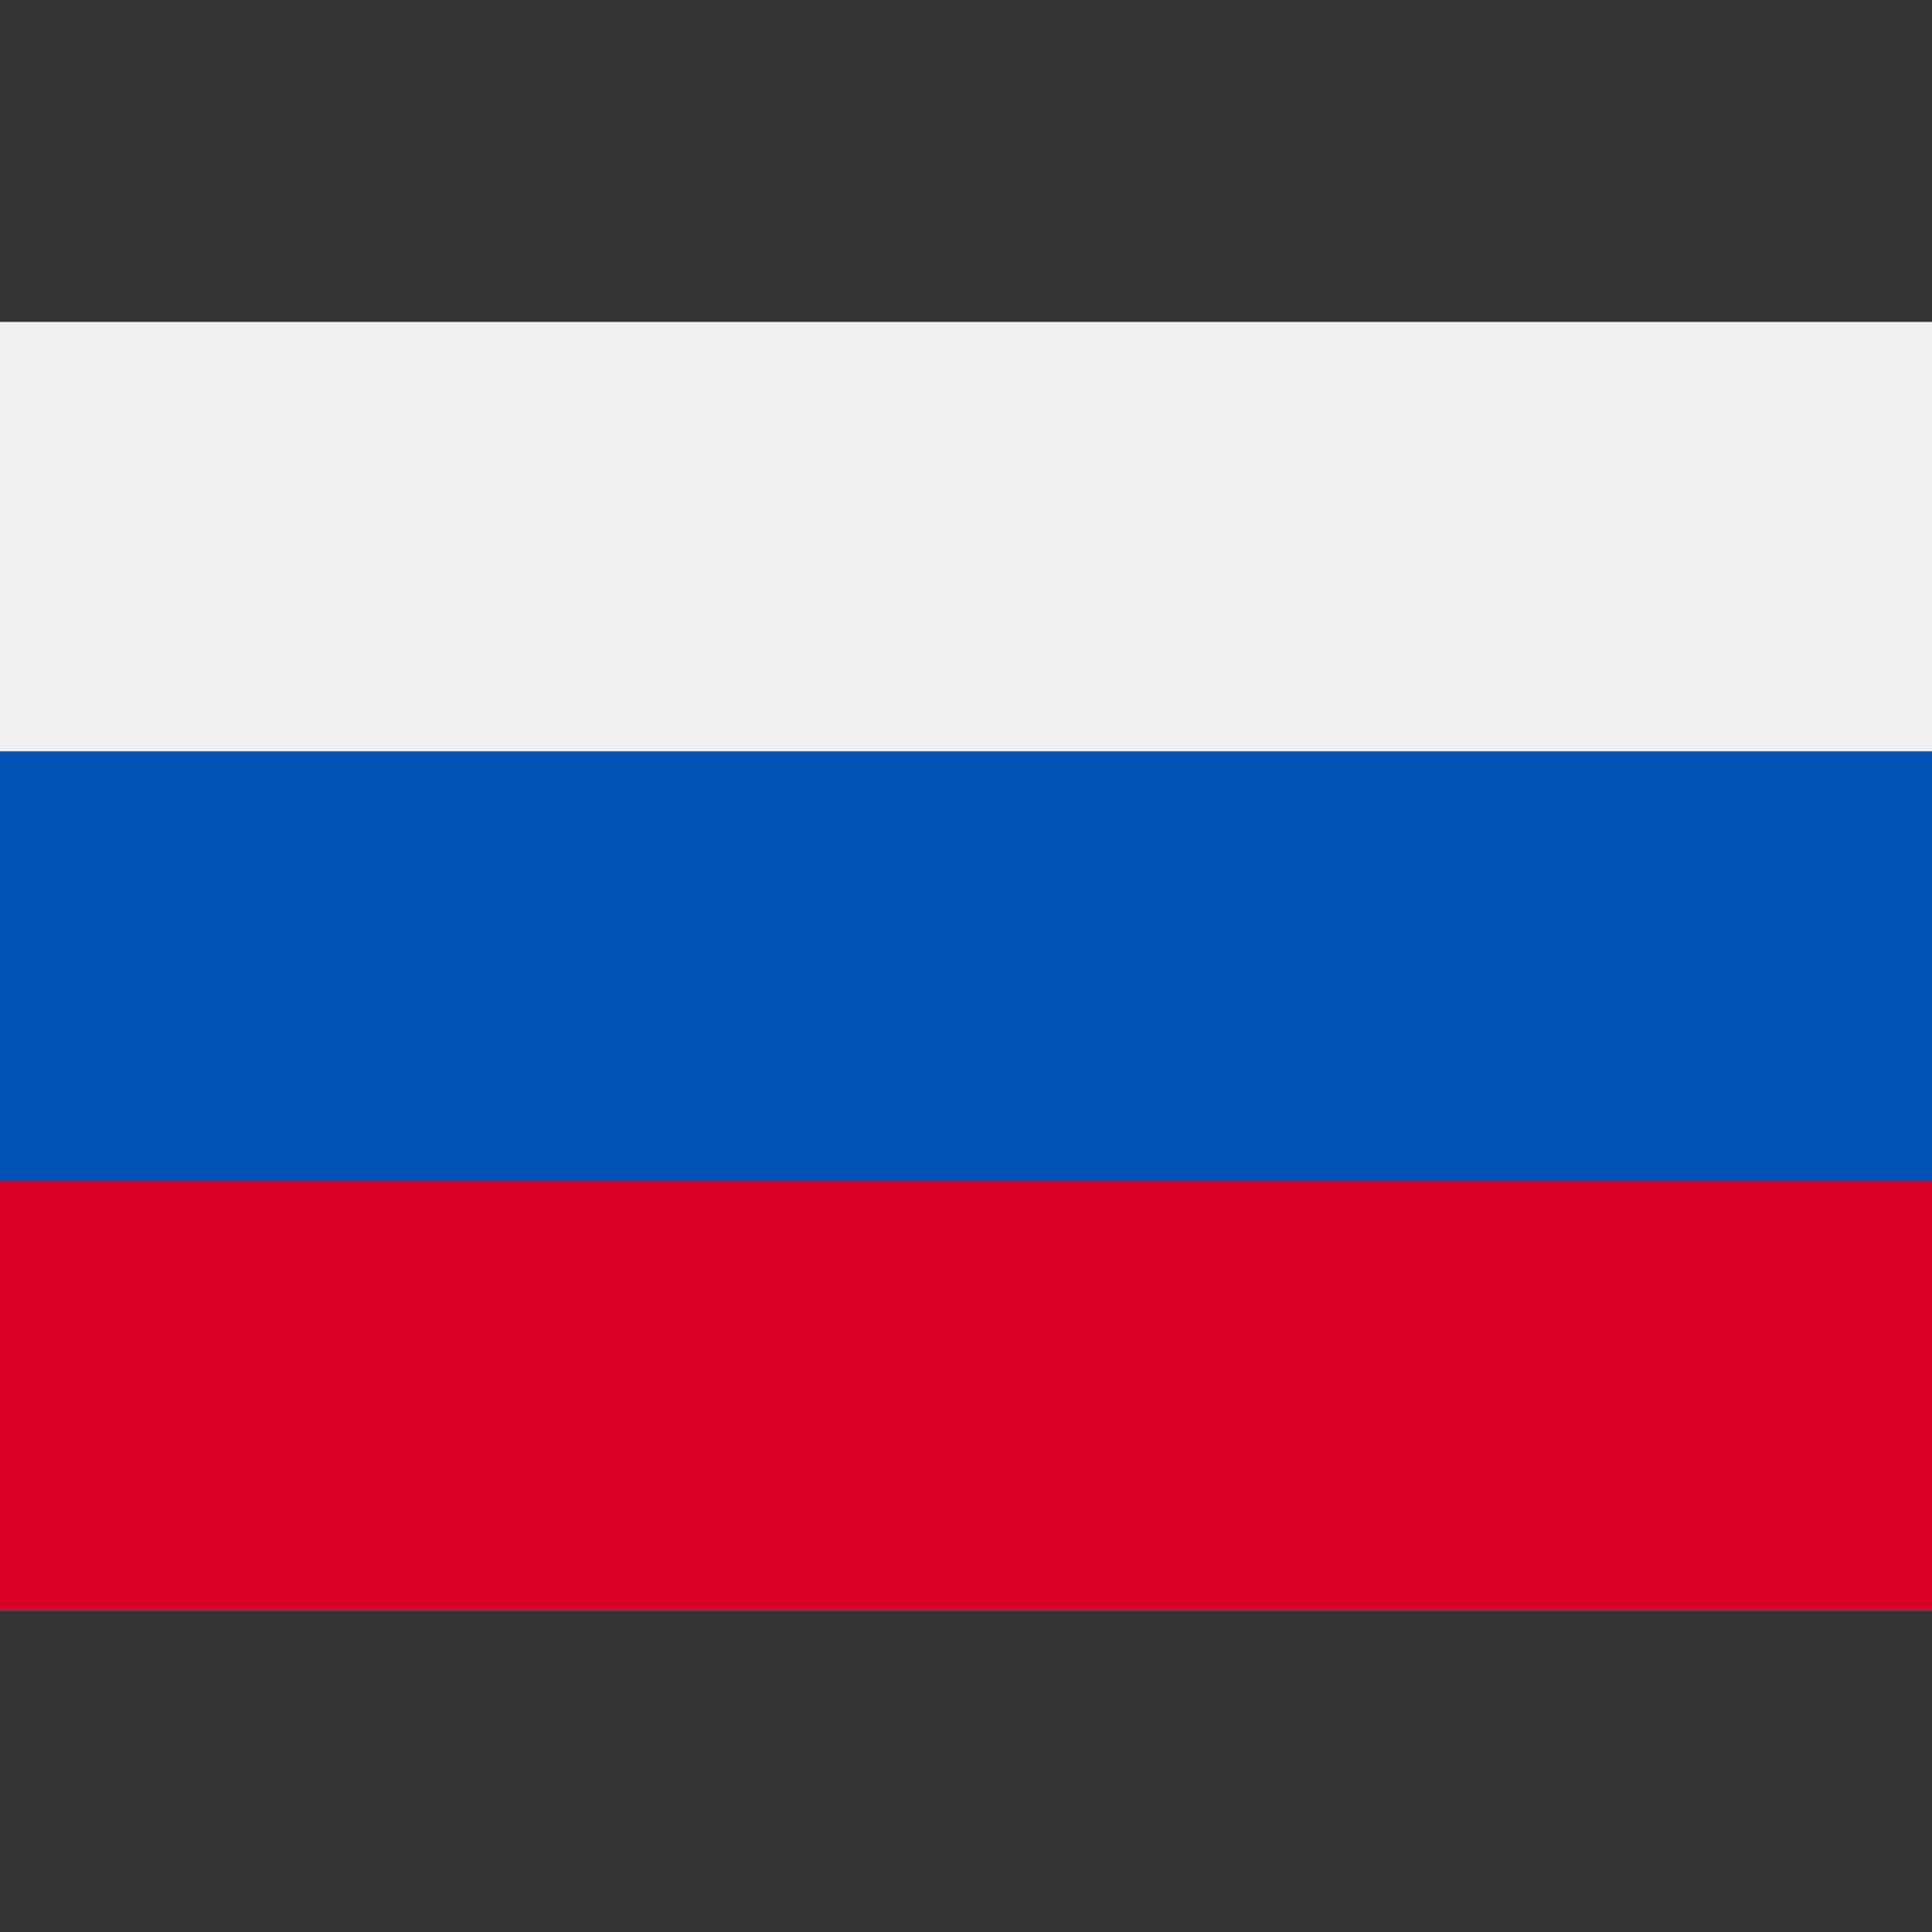
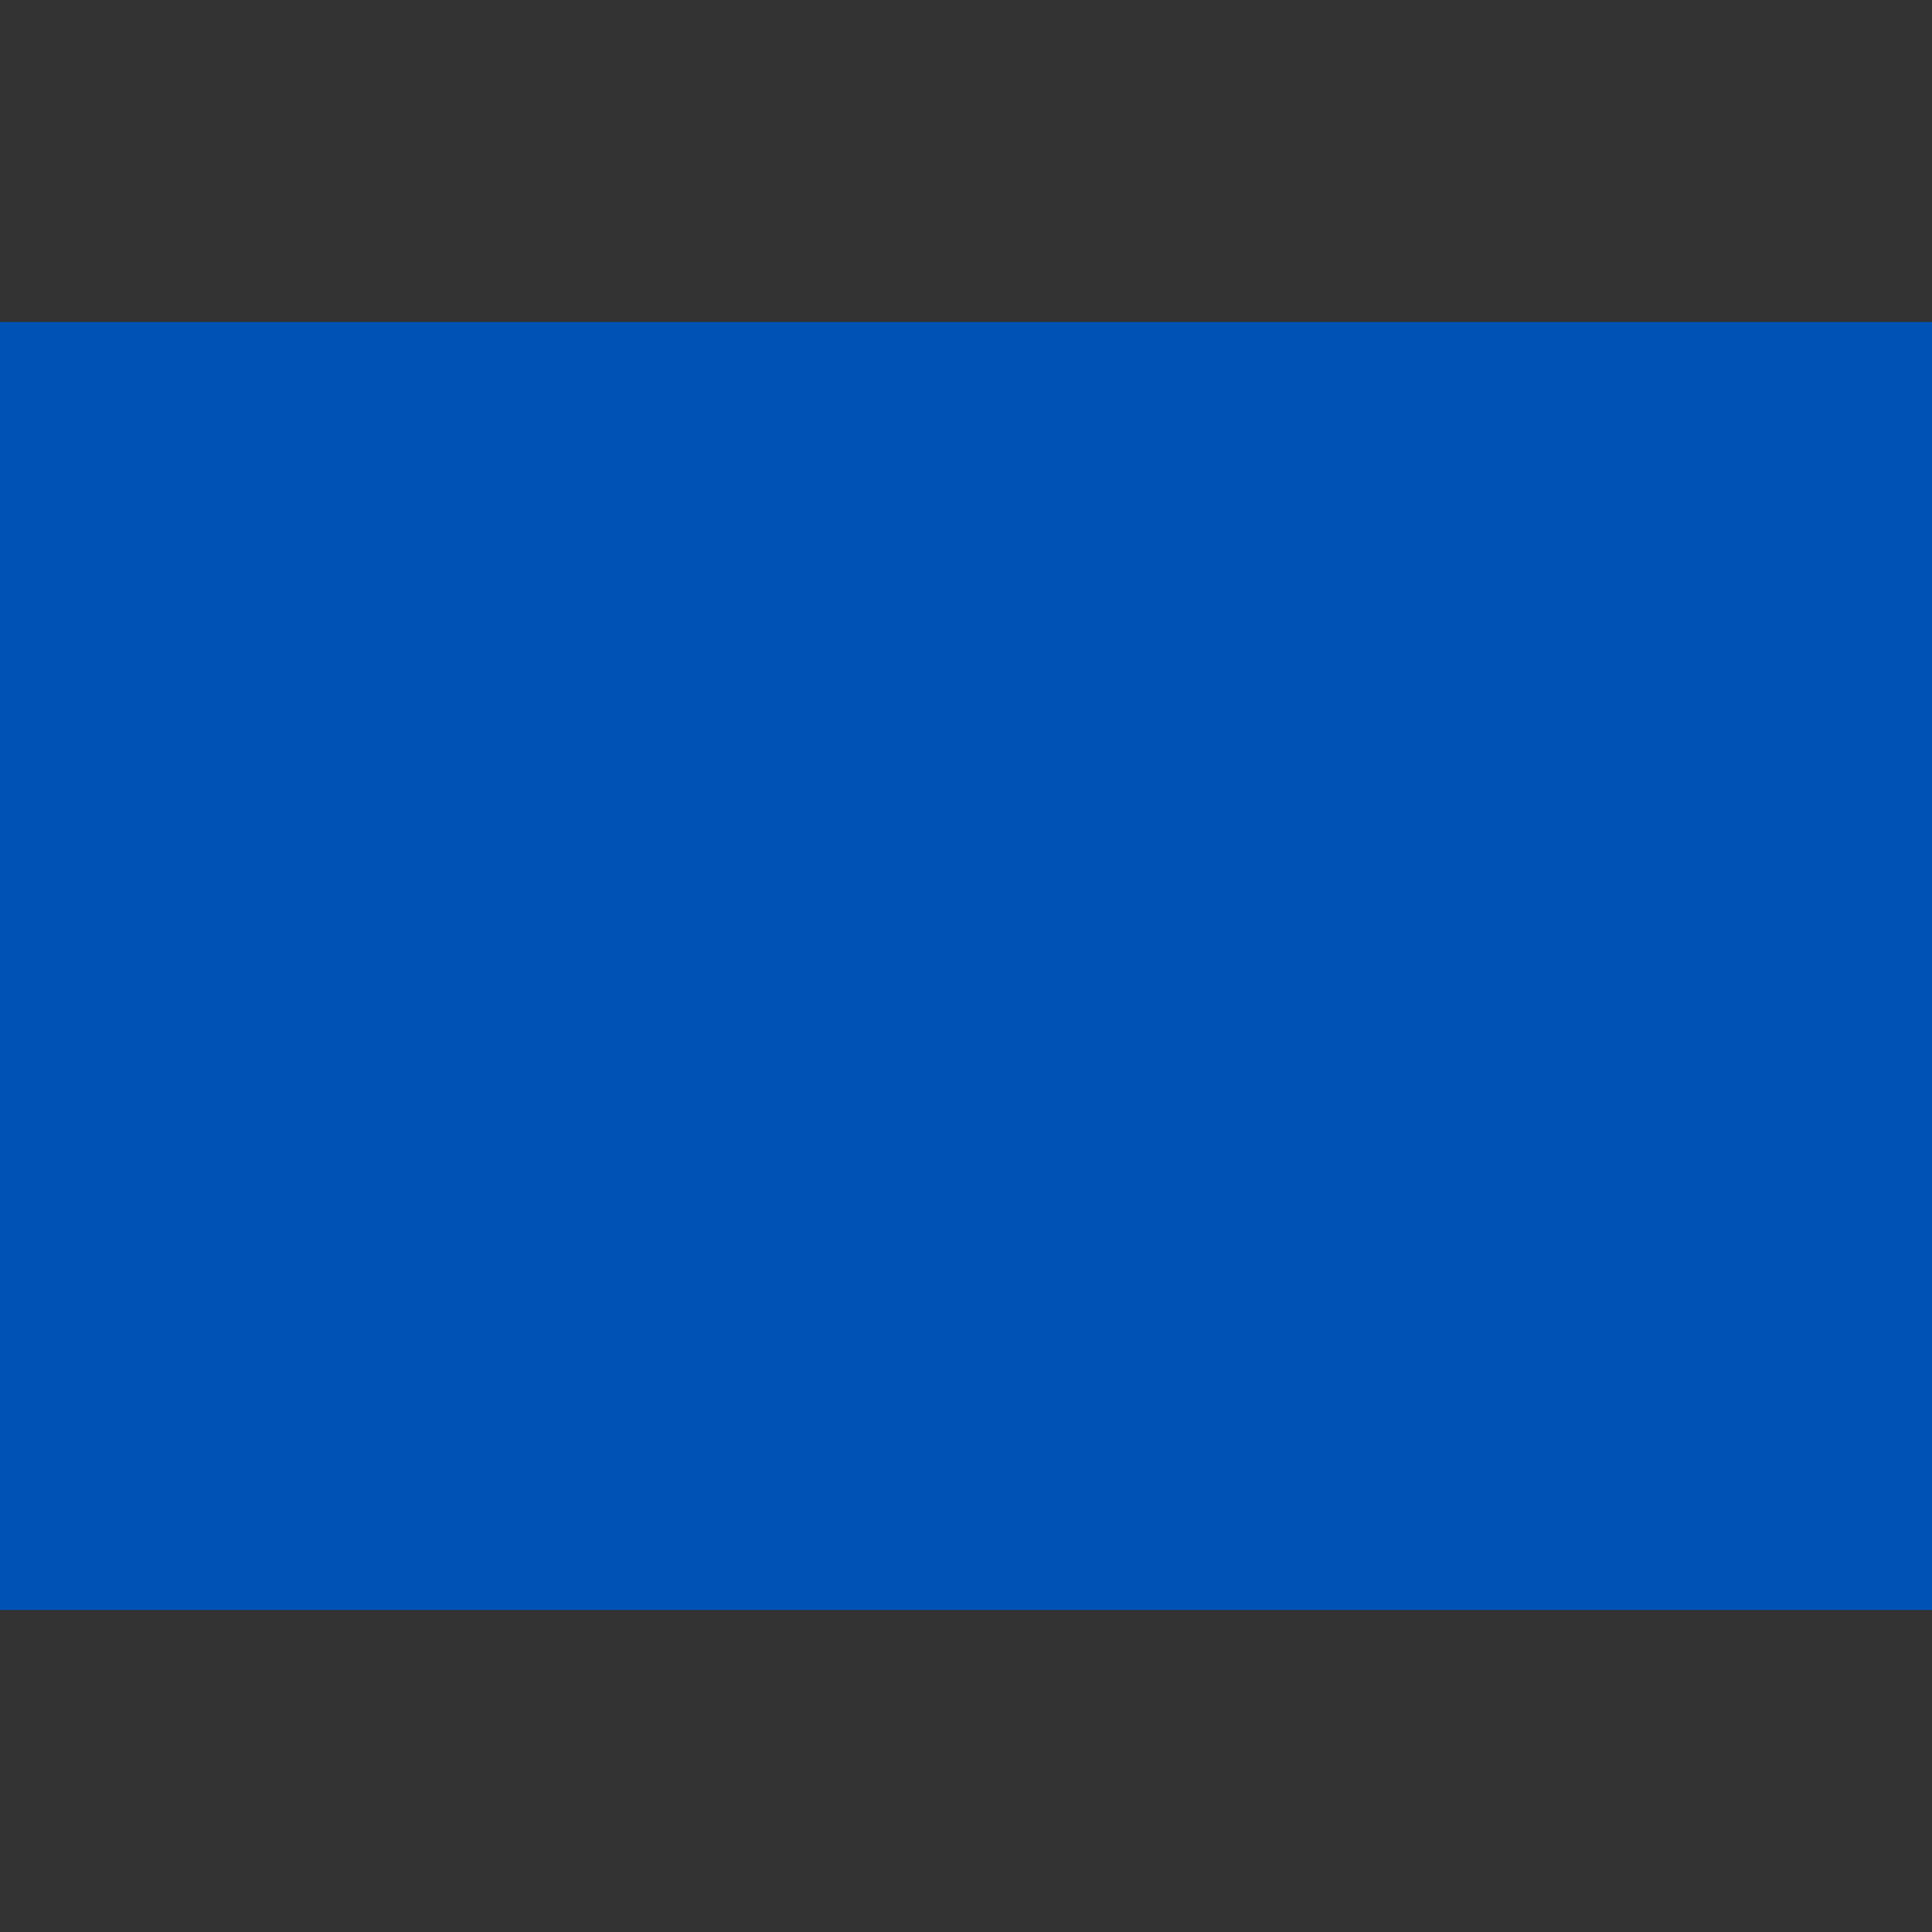
<svg xmlns="http://www.w3.org/2000/svg" viewBox="0 0 18 18" fill="none">
  <rect x="0" y="0" width="18" height="18" fill="#333333" stroke="none" />
-   <path d="M0 3v12h18V3H0z" fill="#F0F0F0" />
  <path d="M0 3h18v12H0V3z" fill="#0052B4" />
-   <path d="M0 3h18v4H0V3z" fill="#F0F0F0" />
-   <path d="M0 11h18v4H0v-4z" fill="#D80027" />
</svg>